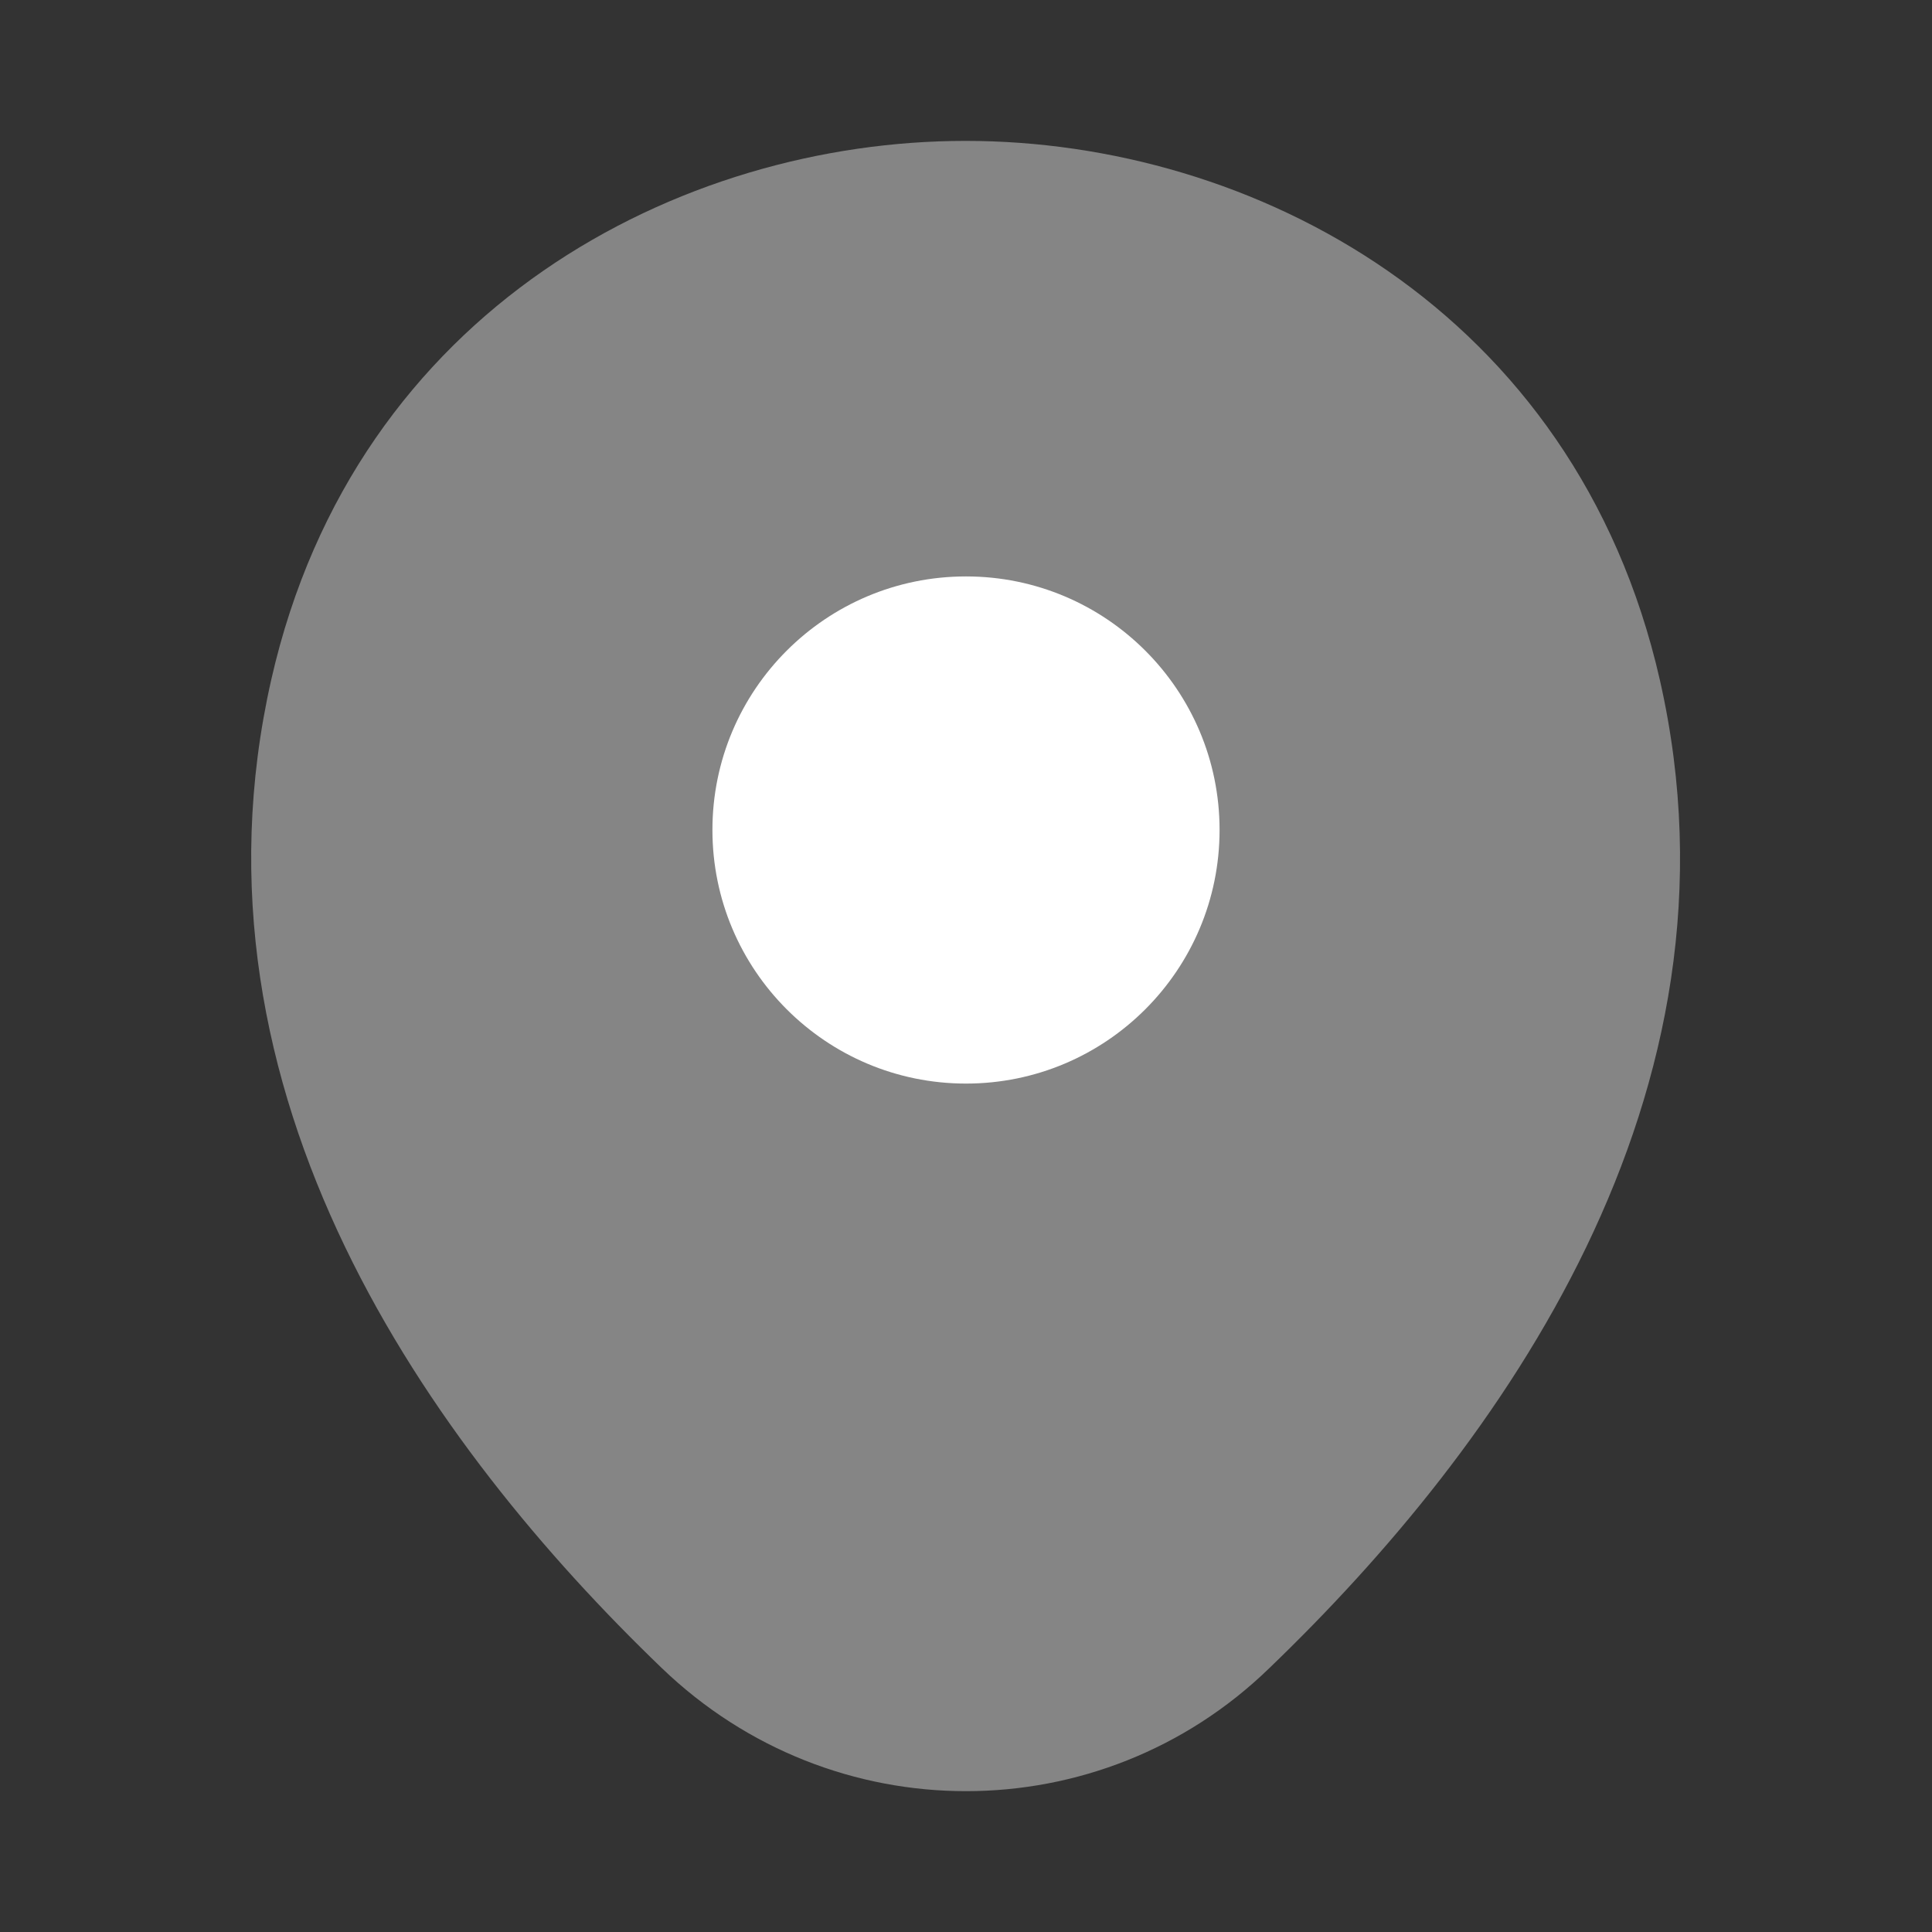
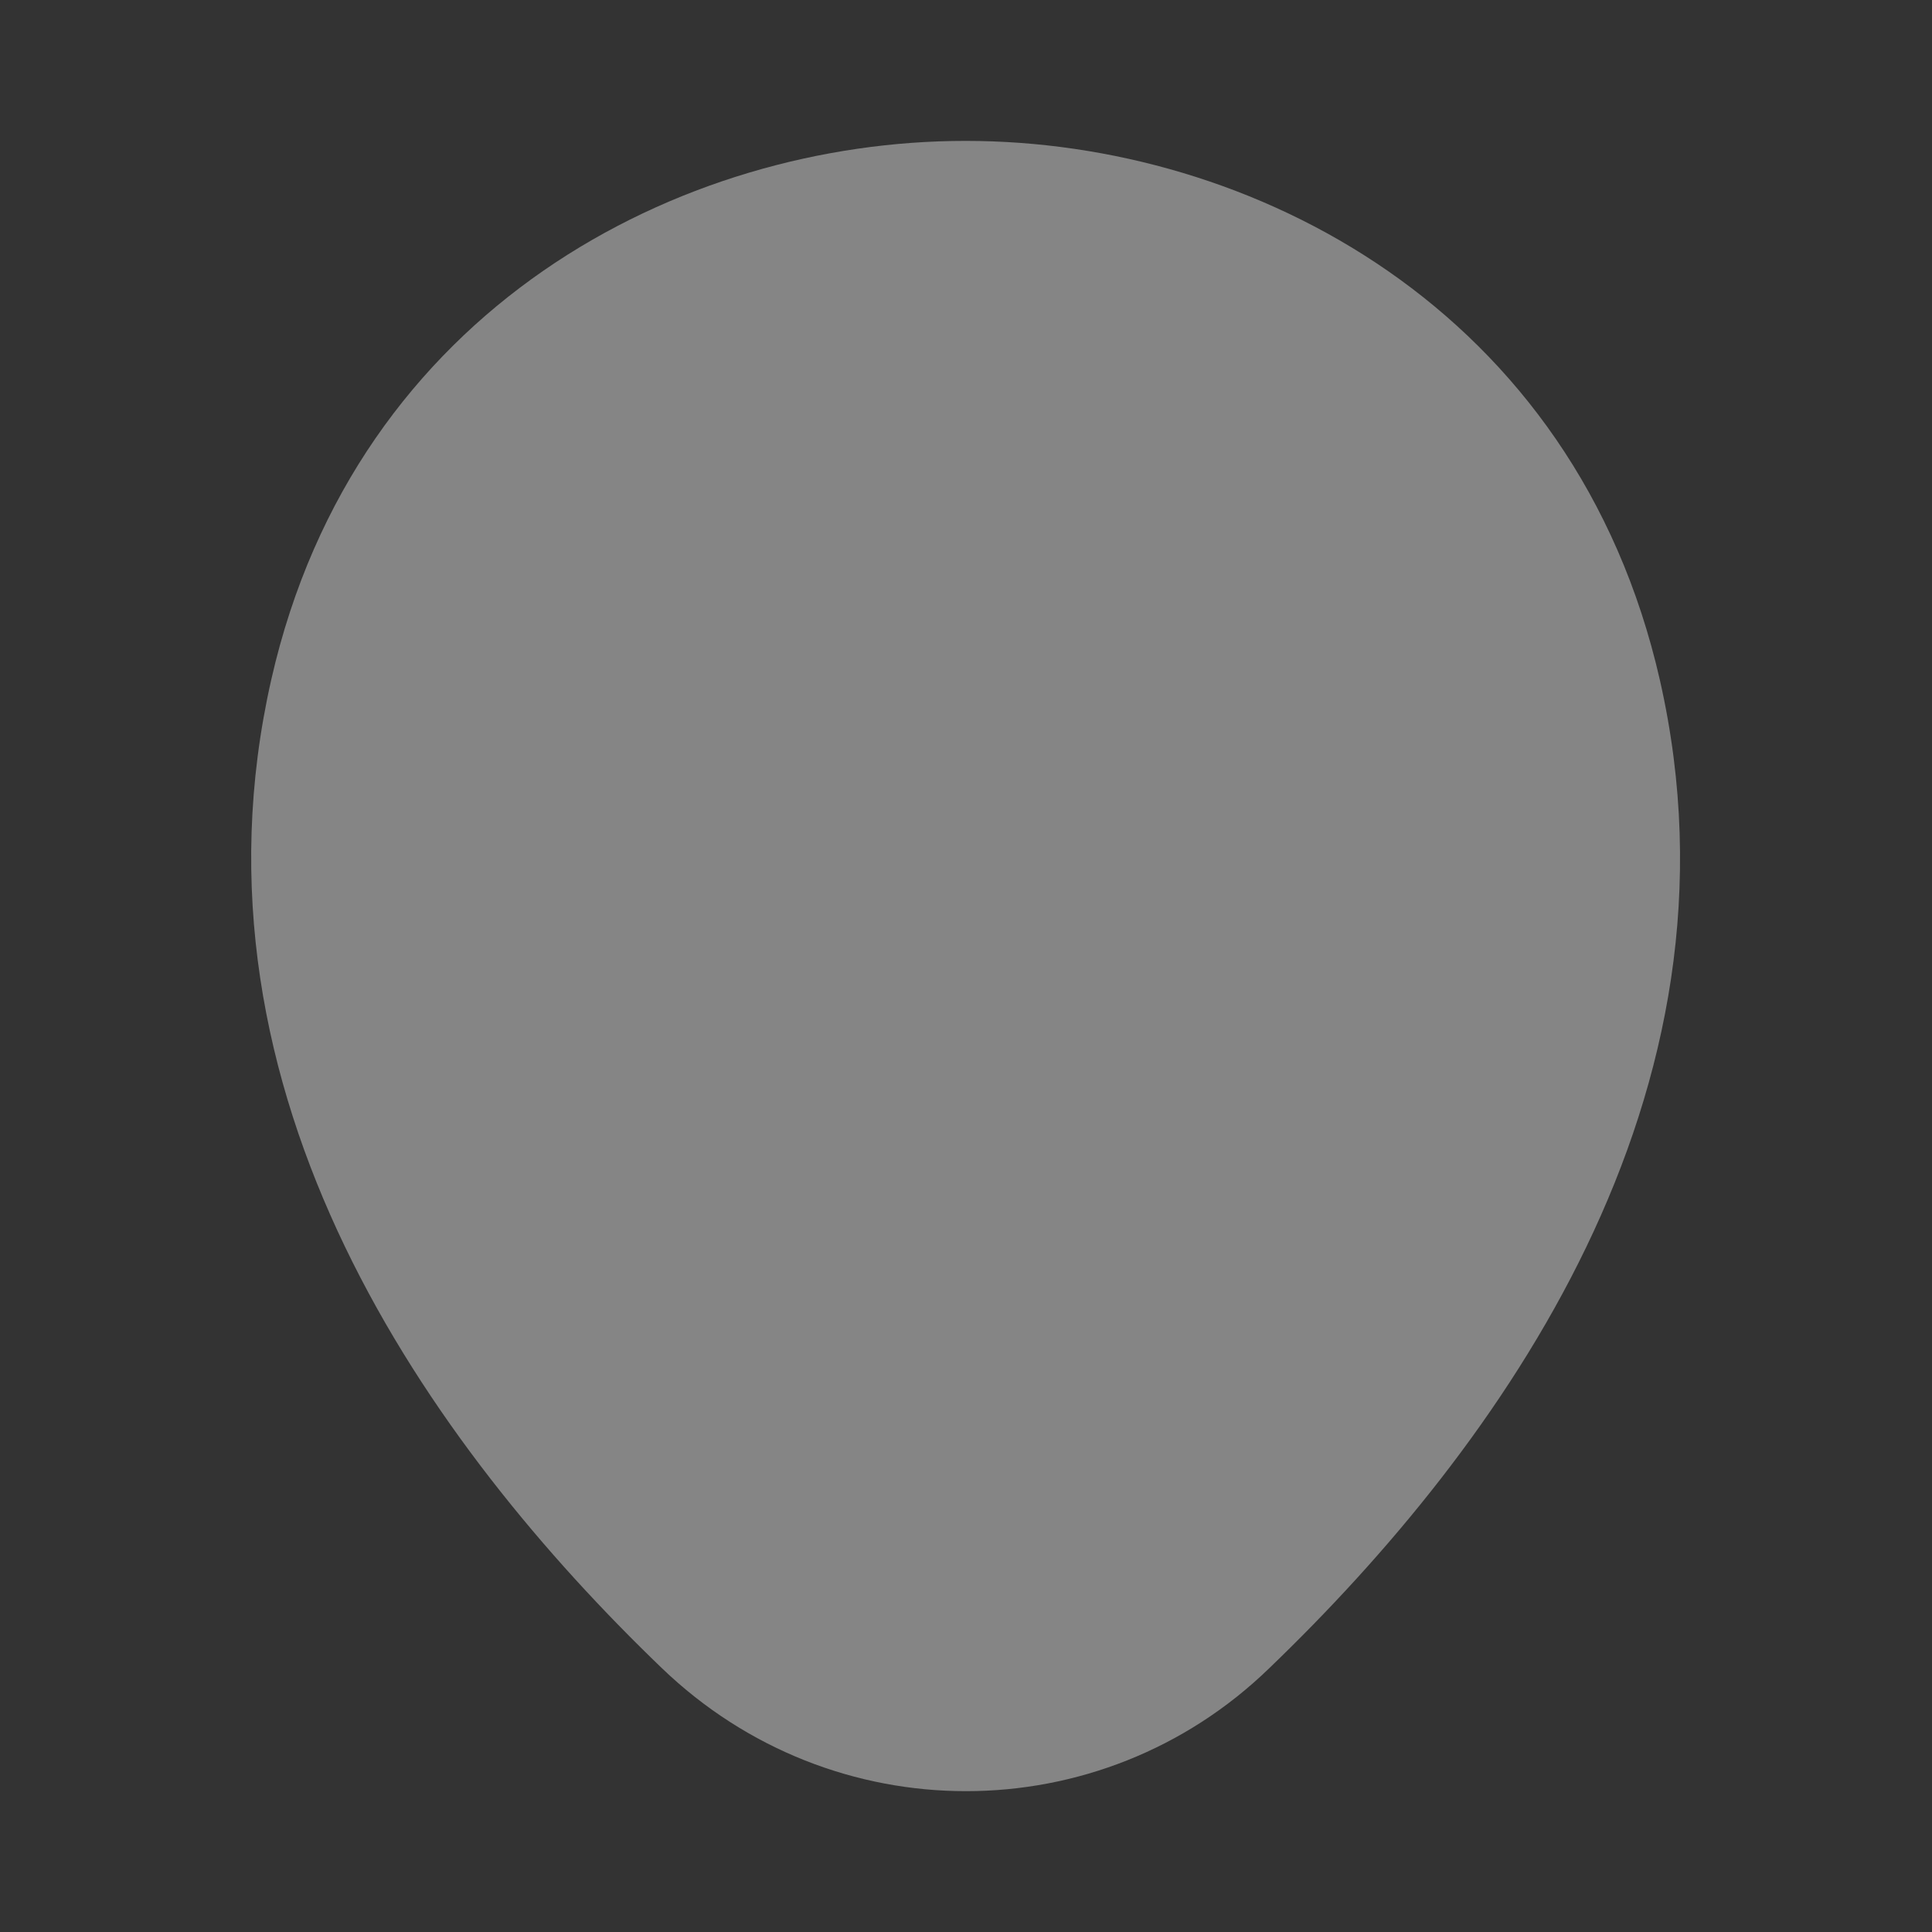
<svg xmlns="http://www.w3.org/2000/svg" width="28" height="28" viewBox="0 0 28 28" fill="none">
  <rect x="0" y="0" width="28" height="28" fill="#333333" stroke="none" />
  <path opacity="0.4" d="M24.057 9.859C22.832 4.469 18.13 2.042 14 2.042C14 2.042 14 2.042 13.988 2.042C9.87 2.042 5.157 4.457 3.932 9.847C2.567 15.867 6.253 20.965 9.59 24.174C10.827 25.364 12.413 25.959 14 25.959C15.587 25.959 17.173 25.364 18.398 24.174C21.735 20.965 25.422 15.879 24.057 9.859Z" fill="white" />
-   <path d="M14 15.704C16.03 15.704 17.675 14.058 17.675 12.028C17.675 9.999 16.03 8.354 14 8.354C11.97 8.354 10.325 9.999 10.325 12.028C10.325 14.058 11.97 15.704 14 15.704Z" fill="white" />
</svg>